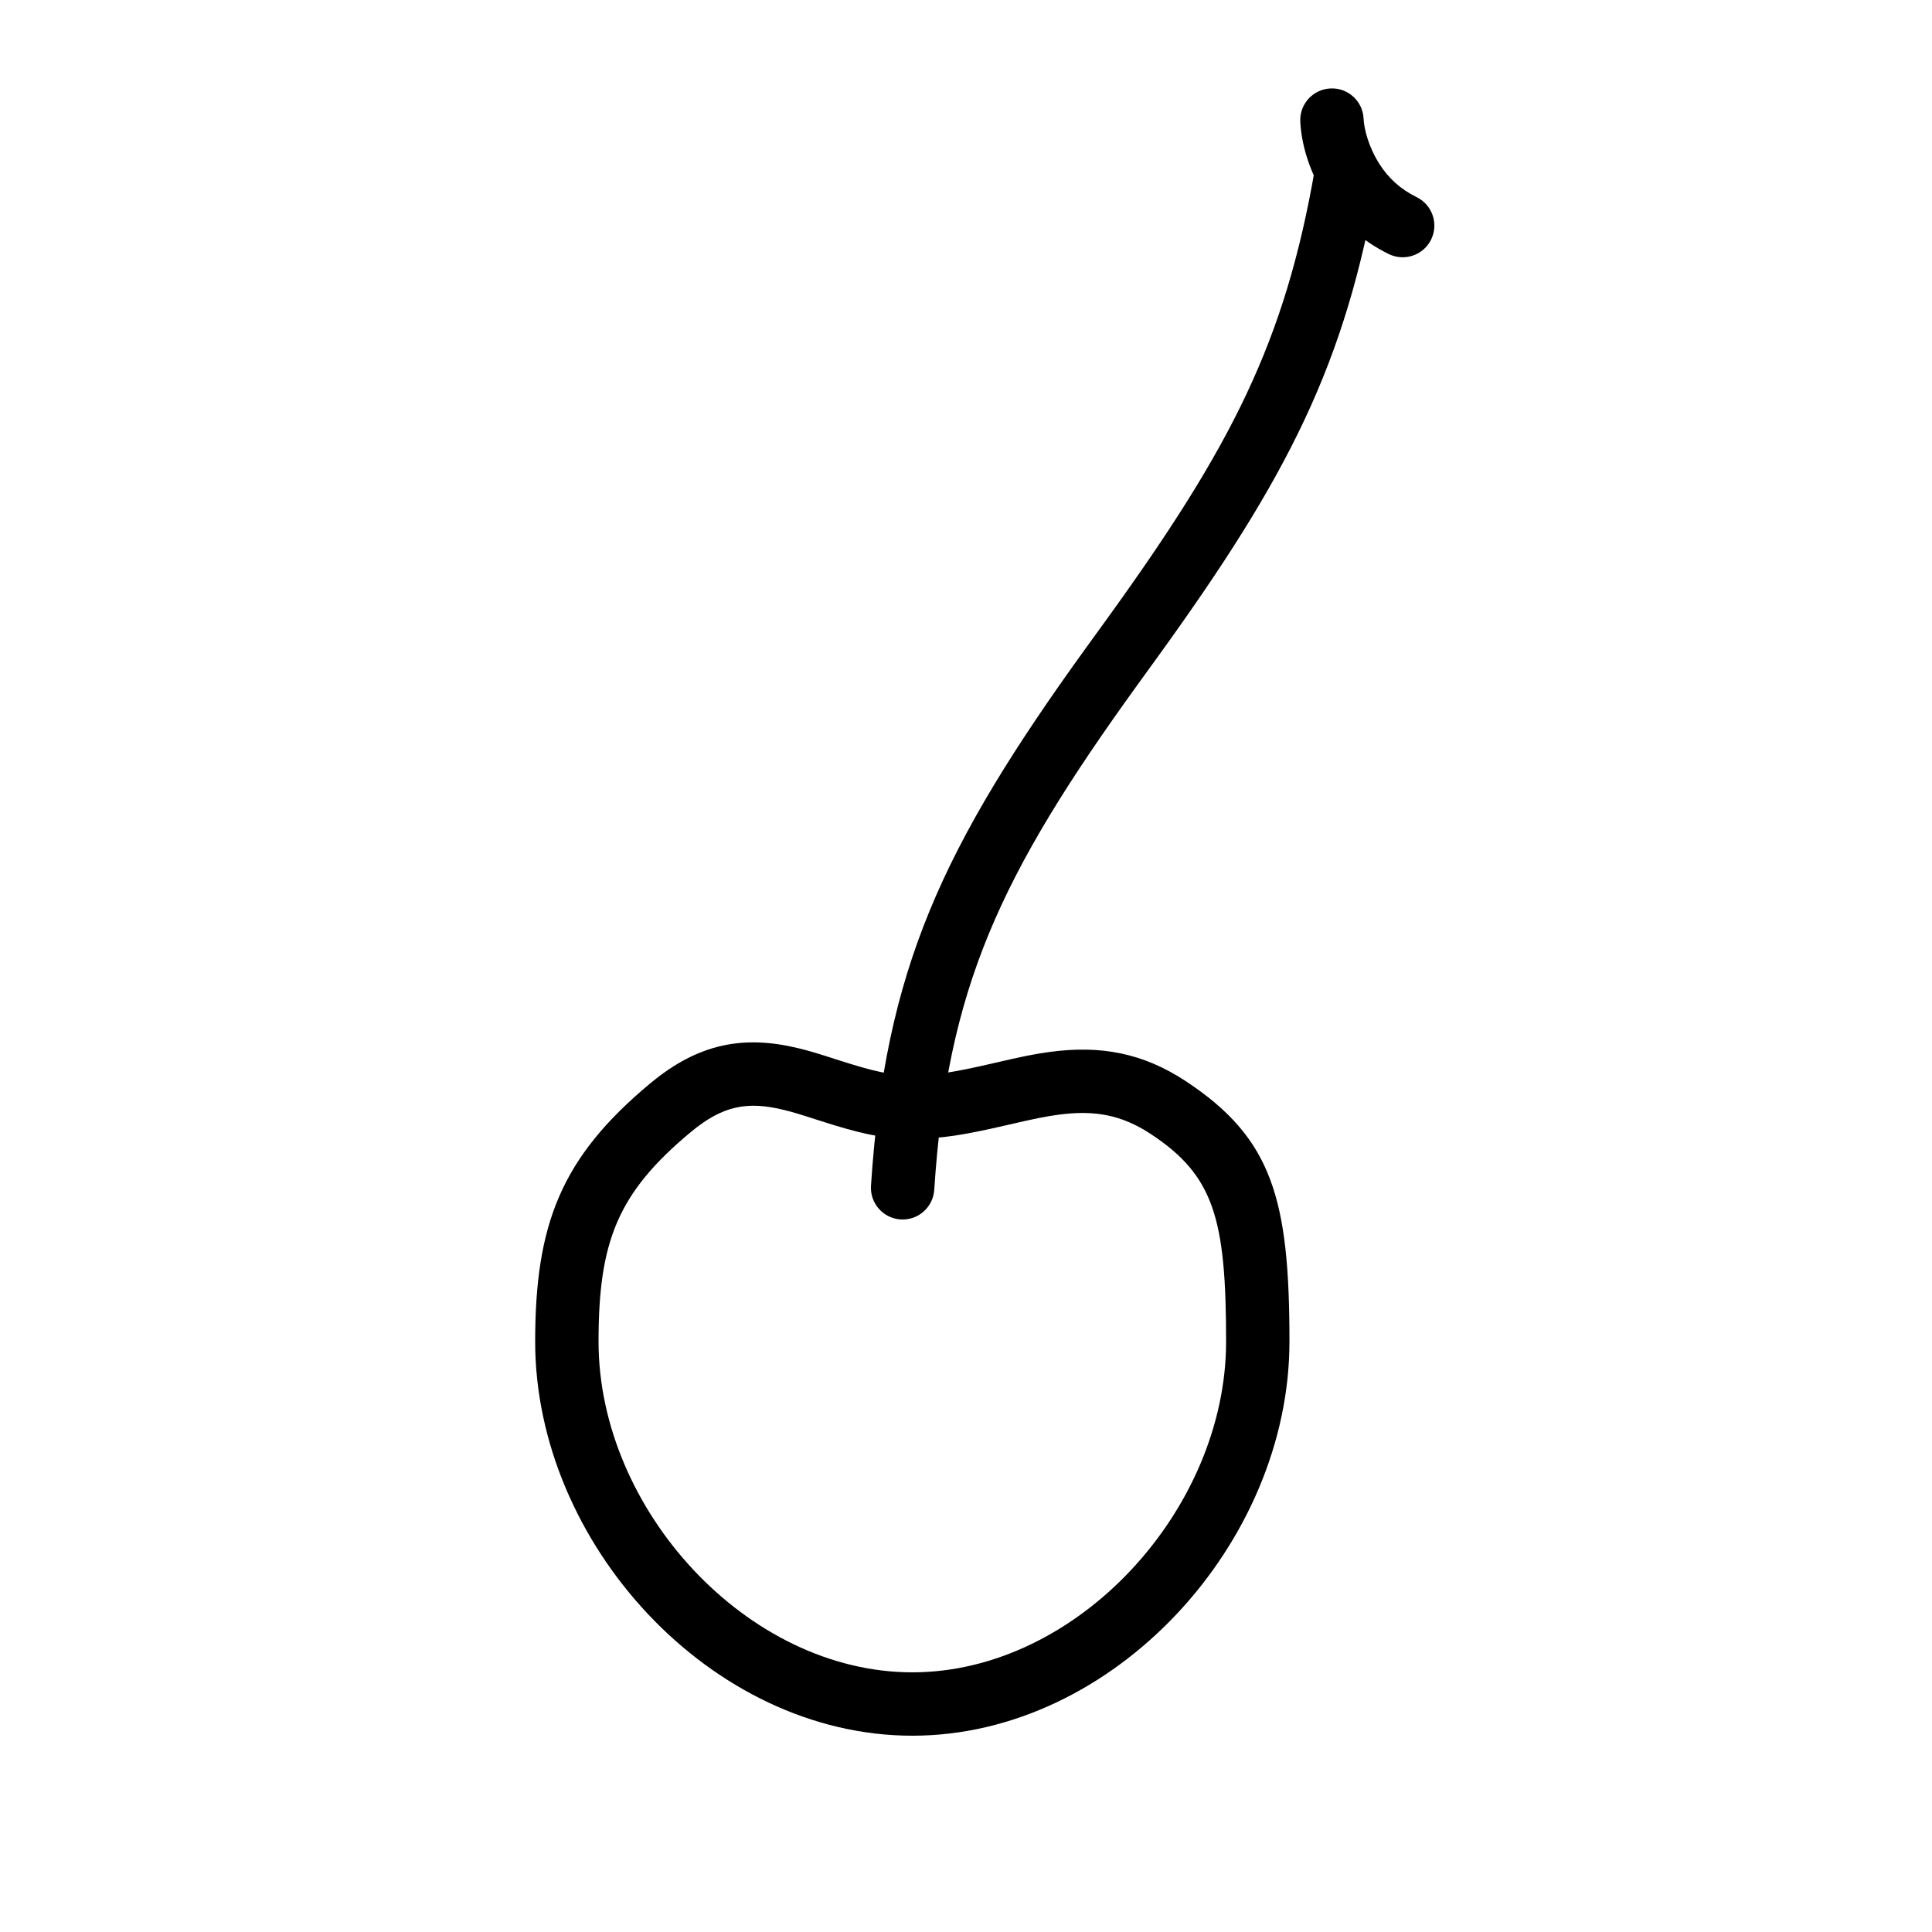
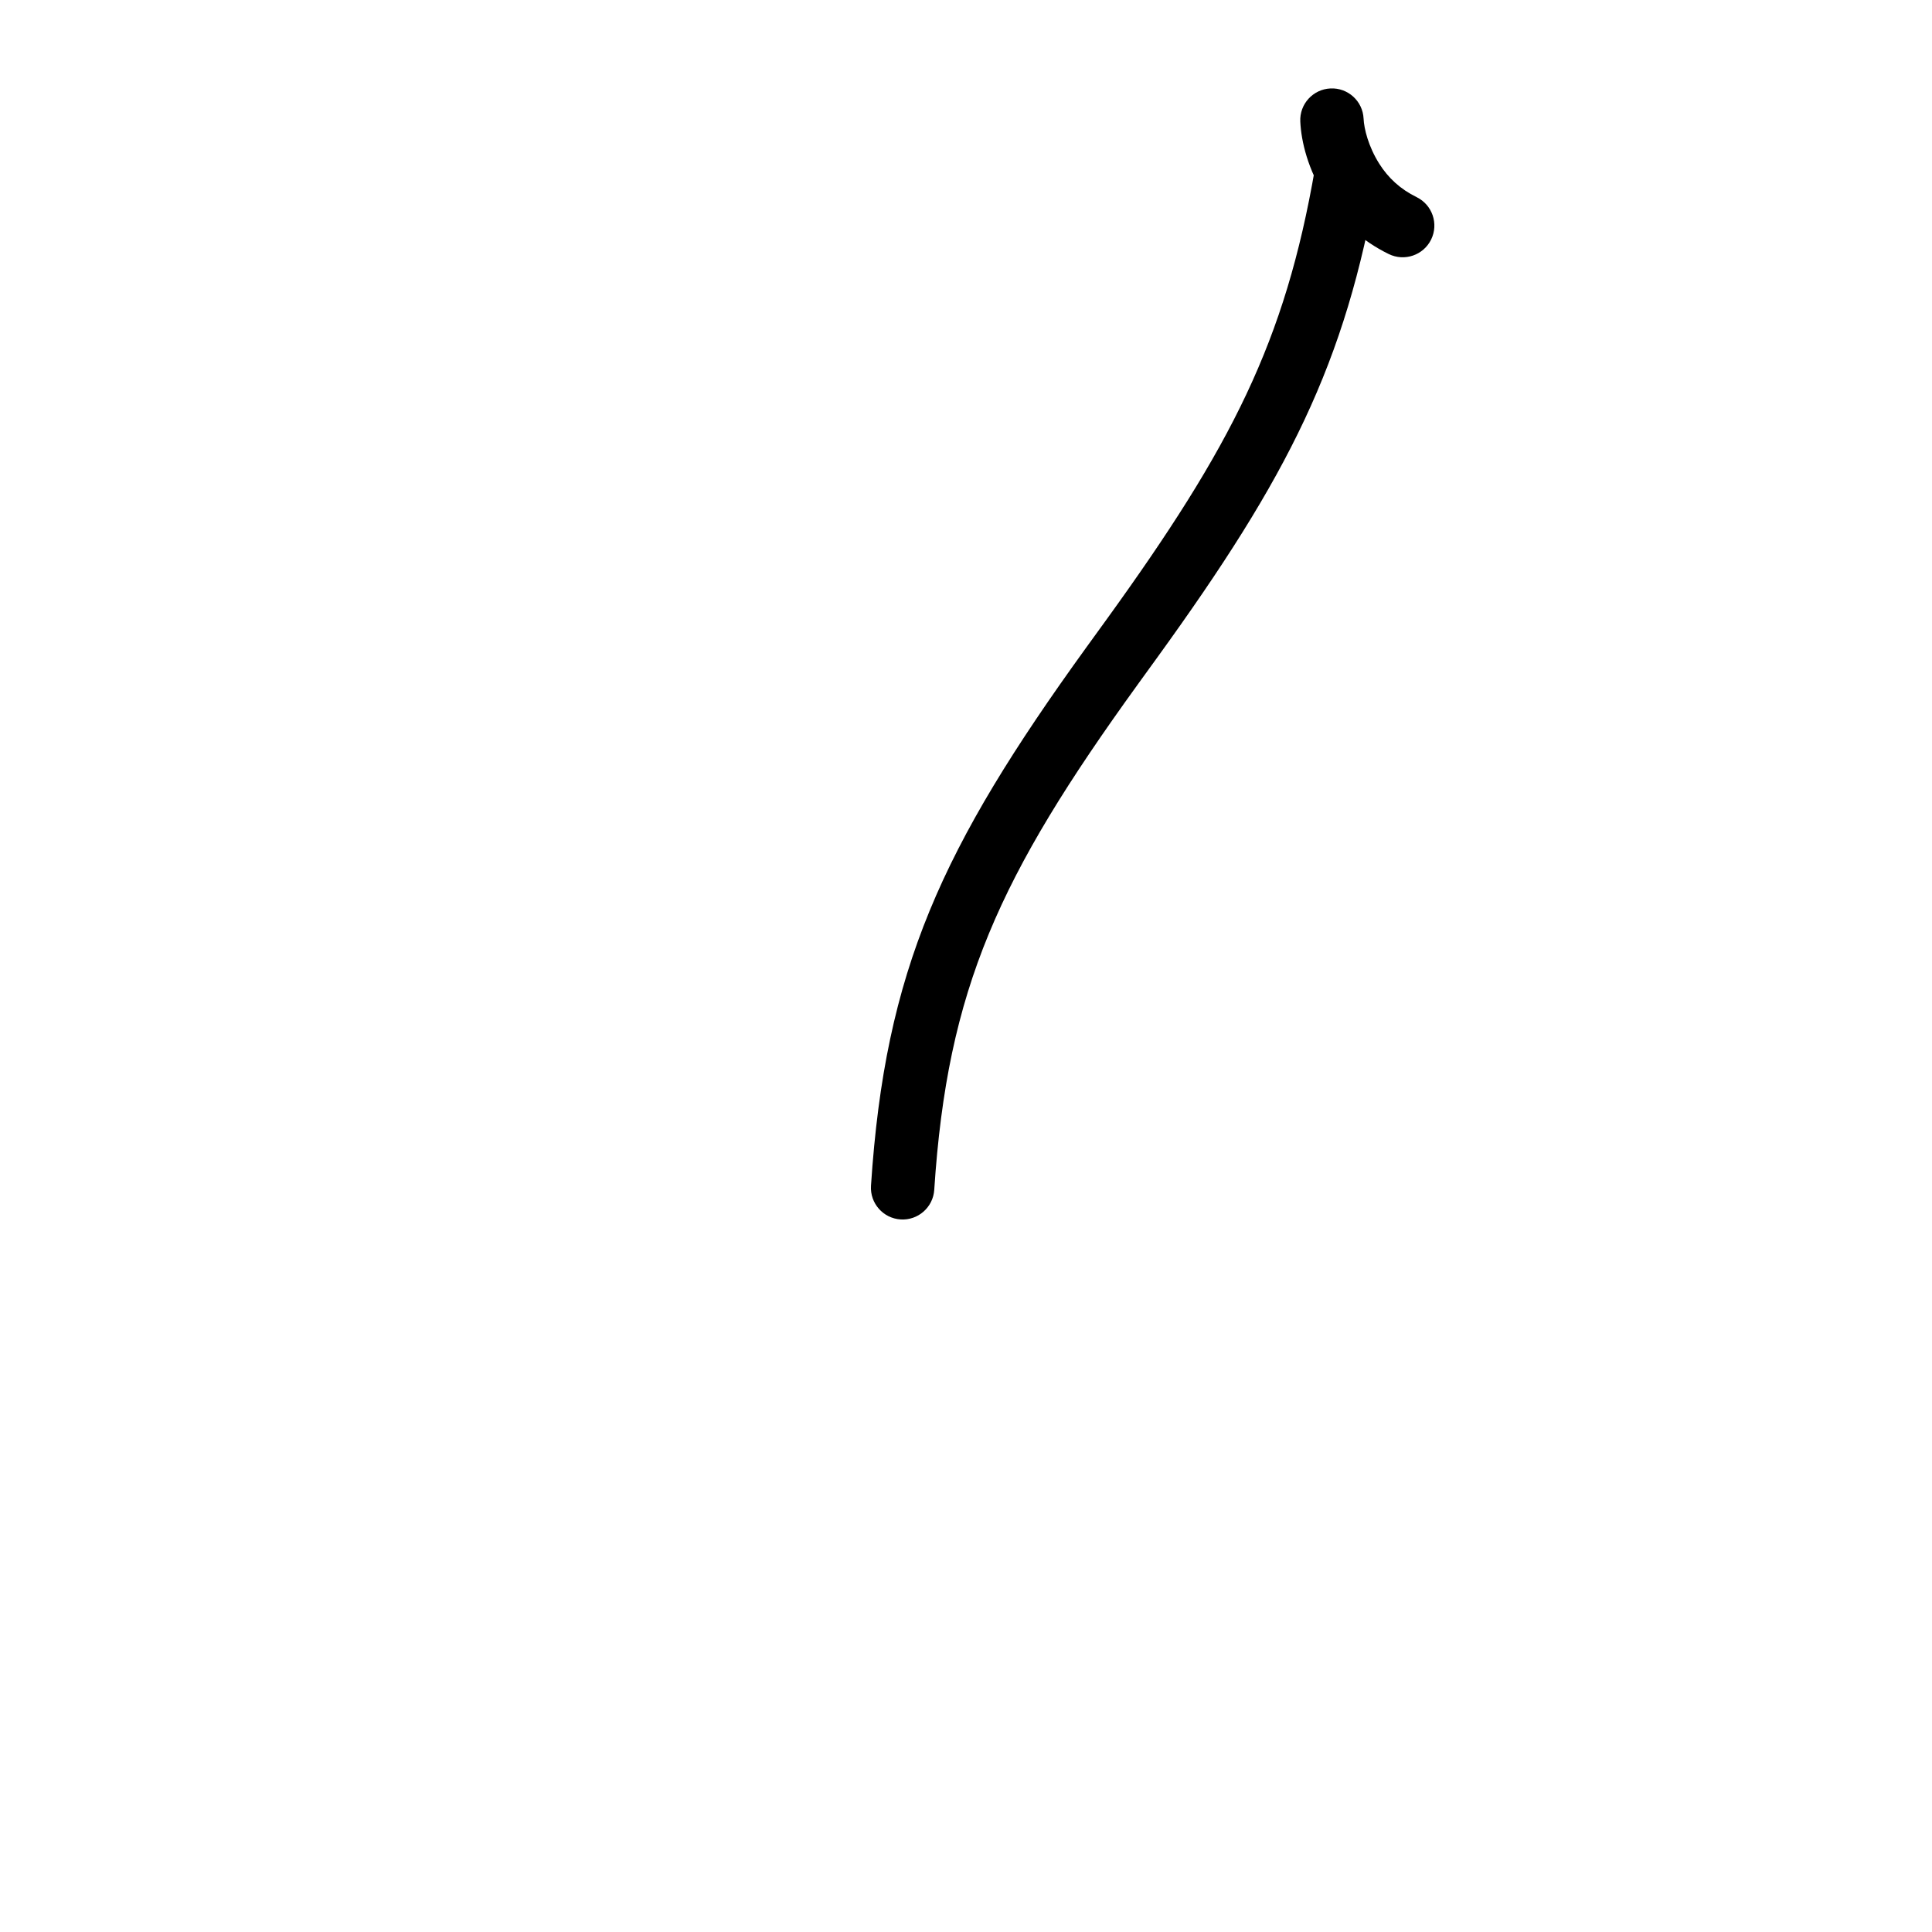
<svg xmlns="http://www.w3.org/2000/svg" fill="#000000" width="800px" height="800px" version="1.1" viewBox="144 144 512 512">
  <g fill-rule="evenodd">
-     <path d="m485.72 499.54c0-37.781-4.516-53.867-27.465-69.012-11.379-7.504-22.617-9.539-35.879-7.777-4.312 0.574-7.18 1.172-15.27 3.043-10.211 2.359-15.289 3.203-21.336 3.203-5.578 0-10.242-1.059-19.324-3.977-6.117-1.969-7.731-2.461-10.746-3.199-14.535-3.559-26.562-1.379-39.355 9.262-23.633 19.656-30.52 37.309-30.52 68.457 0 53.43 46.531 104.44 99.945 104.44 53.418 0 99.949-51.008 99.949-104.44zm-183.1 0c0-26.5 5.023-39.375 24.465-55.547 8.449-7.027 15.004-8.215 24.625-5.859 2.469 0.605 3.918 1.047 9.598 2.875 10.652 3.426 16.648 4.781 24.465 4.781 7.699 0 13.719-1 25.117-3.637 7.535-1.742 10.113-2.277 13.699-2.754 9.488-1.262 16.676 0.043 24.418 5.148 16.719 11.031 19.922 22.438 19.922 54.992 0 44.484-39.375 87.645-83.156 87.645-43.777 0-83.152-43.16-83.152-87.645z" />
    <path d="m445.52 325.38c2.637-3.637 2.637-3.637 5.285-7.301 34.582-47.844 49.773-77.59 58.227-126.57 0.789-4.57-2.277-8.914-6.848-9.703-4.57-0.789-8.914 2.273-9.703 6.844-7.926 45.938-22.07 73.637-55.285 119.59-2.641 3.644-2.641 3.644-5.285 7.297-38.445 53.18-53.355 85.535-57.09 142.7-0.301 4.625 3.207 8.621 7.836 8.926 4.625 0.301 8.621-3.207 8.926-7.832 3.484-53.387 17.176-83.098 53.938-133.95z" />
    <path d="m495.34 196.39c3.965 6.273 9.492 11.422 16.703 14.941 4.168 2.031 9.195 0.301 11.227-3.863 2.035-4.168 0.305-9.195-3.863-11.23-4.301-2.102-7.516-5.094-9.875-8.824-2.906-4.598-4.043-9.289-4.168-11.98-0.215-4.633-4.144-8.215-8.777-7.996-4.633 0.215-8.215 4.144-7.996 8.777 0.246 5.348 2.031 12.715 6.75 20.176z" />
  </g>
</svg>